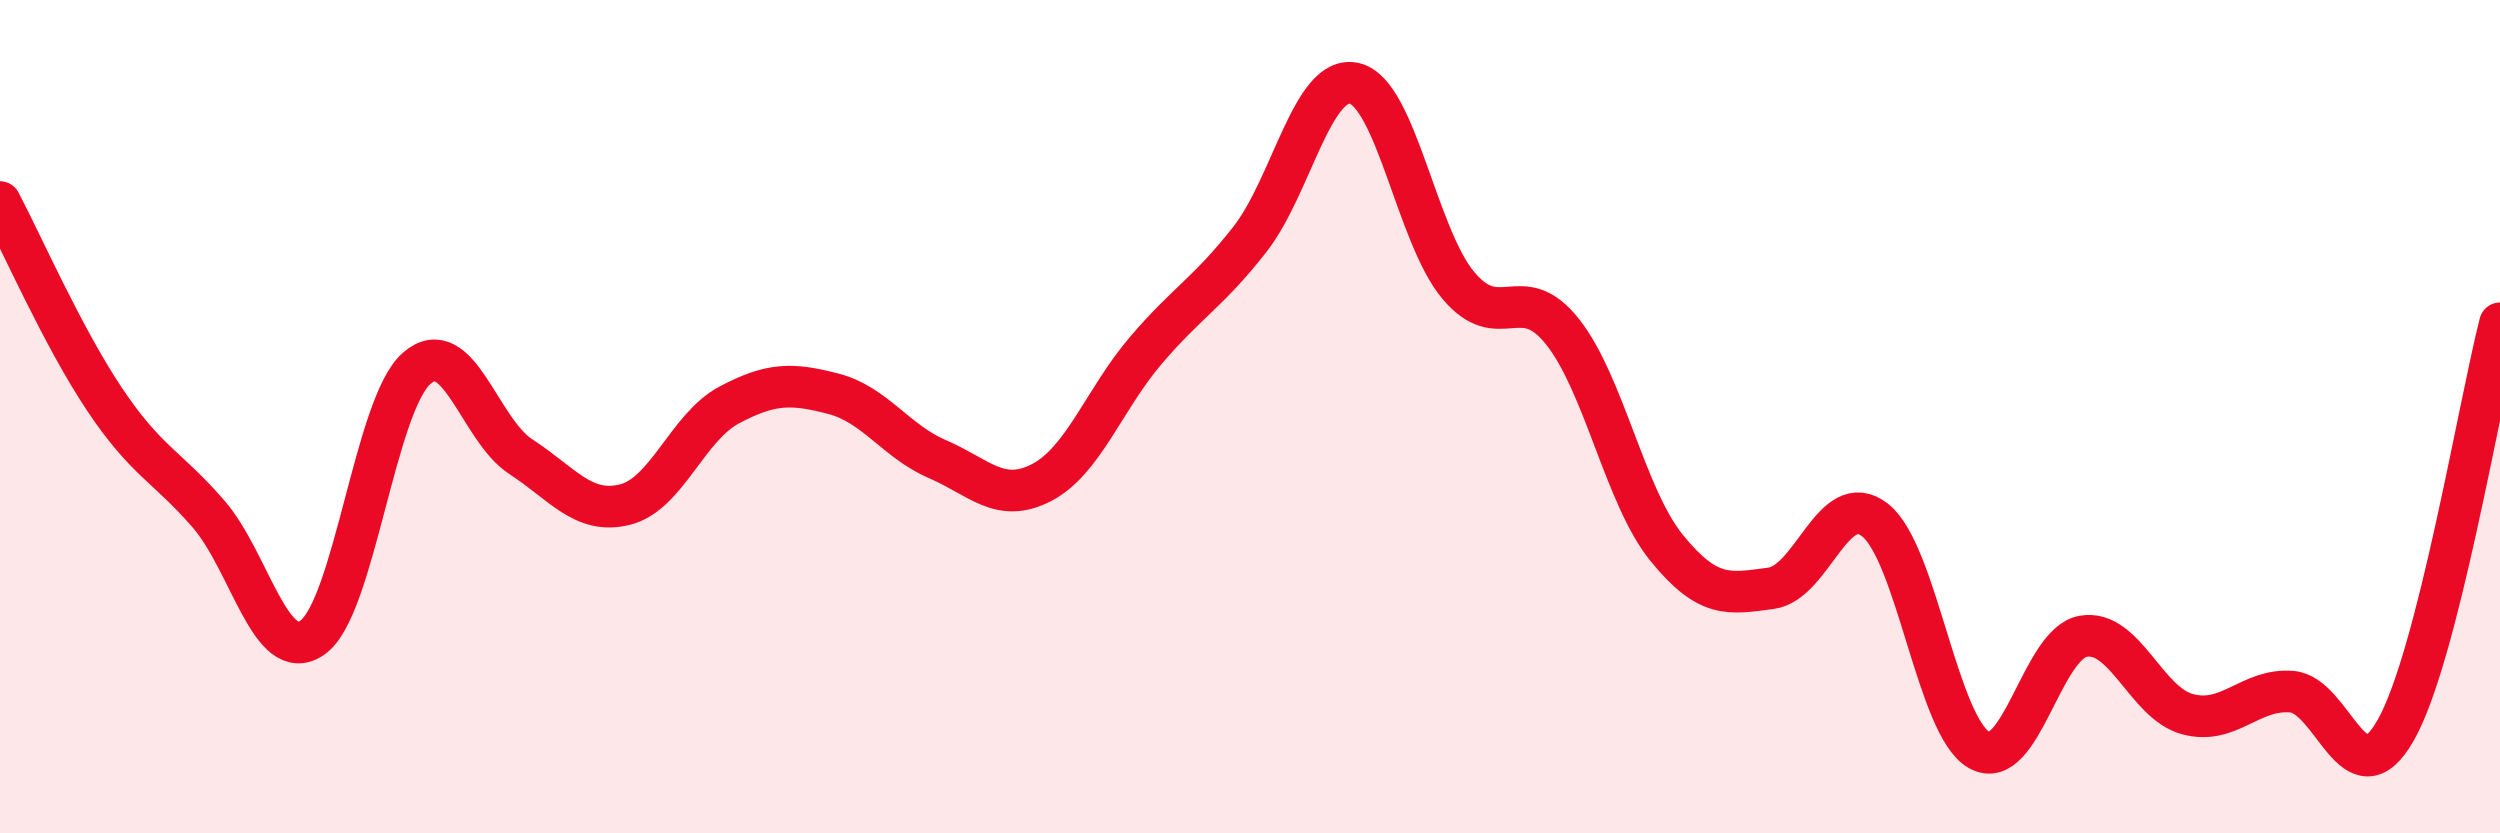
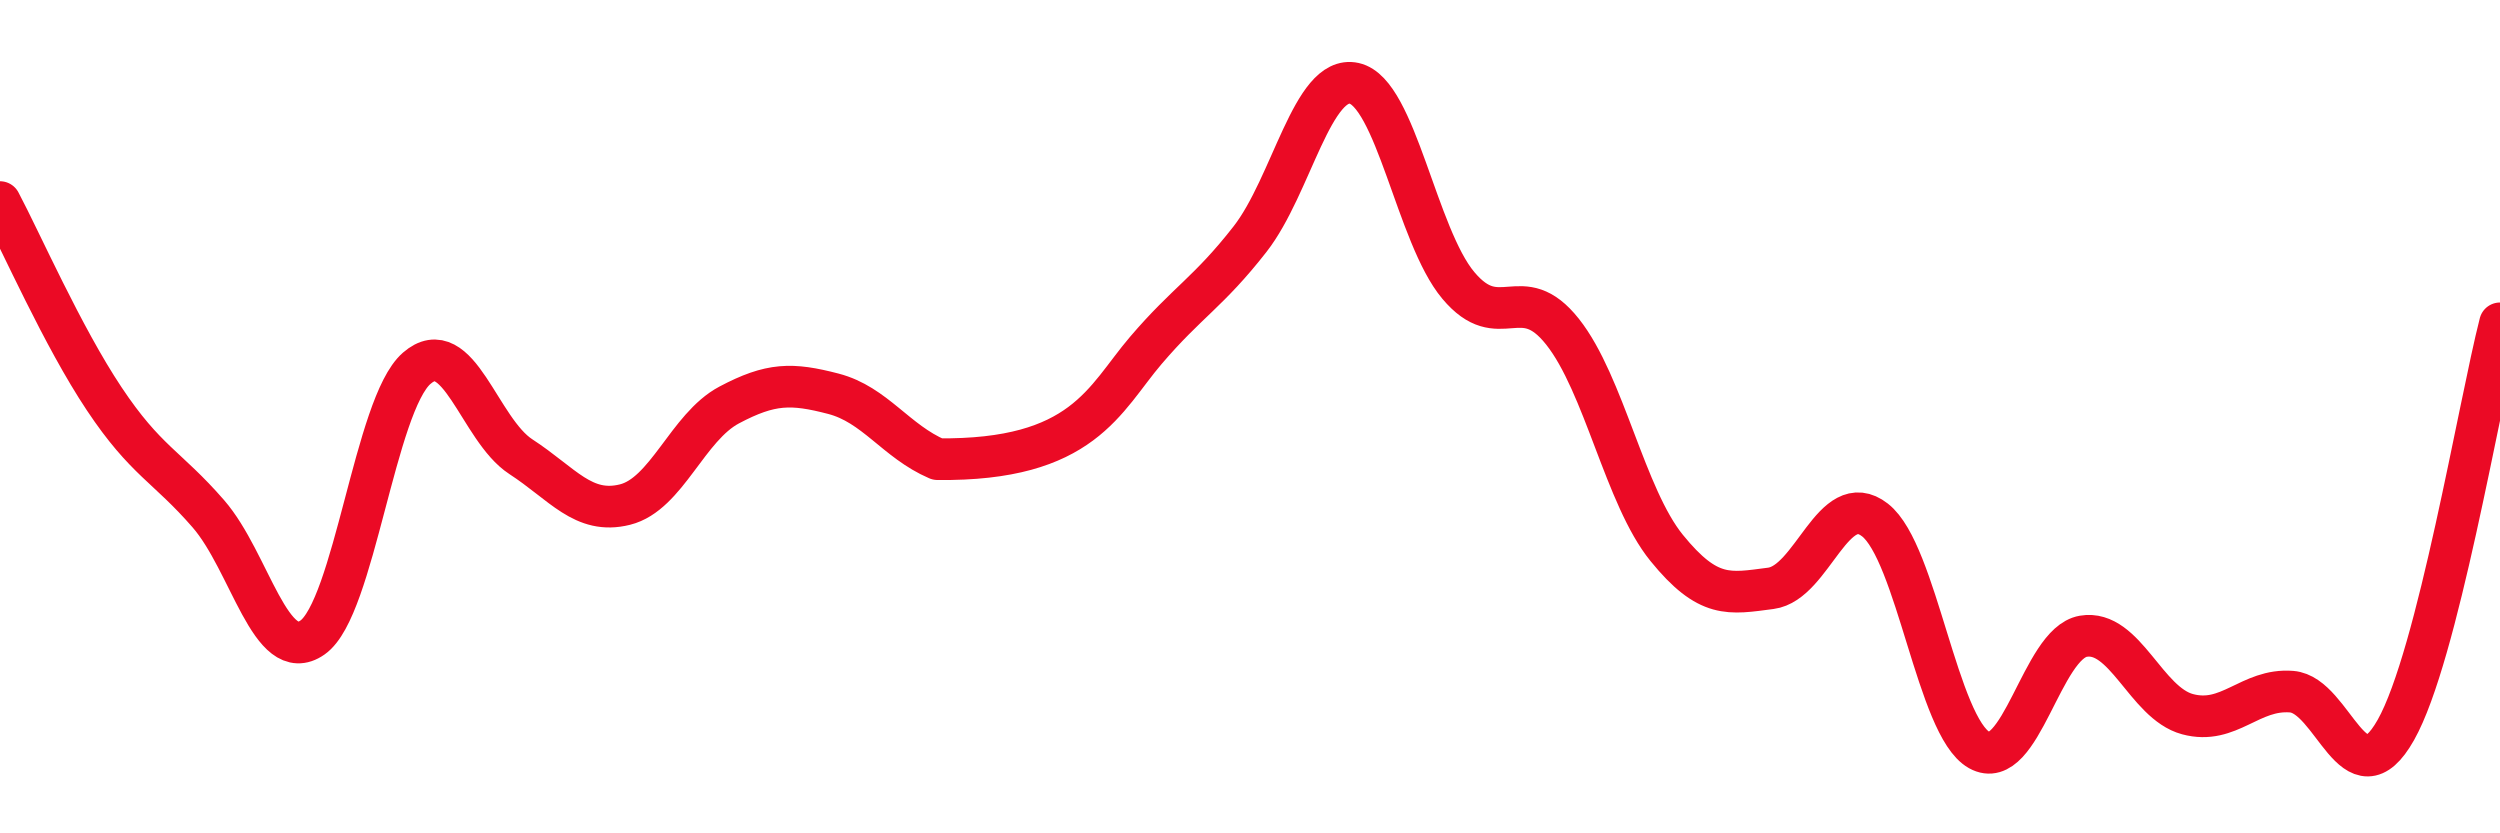
<svg xmlns="http://www.w3.org/2000/svg" width="60" height="20" viewBox="0 0 60 20">
-   <path d="M 0,4.85 C 0.5,5.79 1.5,8.07 2.5,9.57 C 3.5,11.07 4,11.18 5,12.33 C 6,13.48 6.5,16 7.5,15.3 C 8.5,14.6 9,9.71 10,8.84 C 11,7.97 11.5,10.31 12.5,10.96 C 13.5,11.61 14,12.36 15,12.11 C 16,11.86 16.5,10.25 17.5,9.72 C 18.5,9.19 19,9.19 20,9.45 C 21,9.71 21.5,10.59 22.5,11.02 C 23.5,11.45 24,12.1 25,11.58 C 26,11.06 26.5,9.58 27.5,8.41 C 28.5,7.24 29,7.02 30,5.74 C 31,4.46 31.5,1.78 32.5,2 C 33.5,2.22 34,5.66 35,6.85 C 36,8.04 36.5,6.7 37.5,7.96 C 38.5,9.22 39,11.92 40,13.15 C 41,14.38 41.5,14.25 42.5,14.12 C 43.5,13.99 44,11.7 45,12.48 C 46,13.26 46.5,17.44 47.5,18 C 48.5,18.56 49,15.44 50,15.27 C 51,15.1 51.5,16.87 52.5,17.14 C 53.5,17.41 54,16.52 55,16.6 C 56,16.68 56.5,19.29 57.5,17.52 C 58.5,15.75 59.5,9.71 60,7.76L60 20L0 20Z" fill="#EB0A25" opacity="0.1" stroke-linecap="round" stroke-linejoin="round" />
-   <path d="M 0,4.85 C 0.5,5.79 1.5,8.07 2.5,9.57 C 3.5,11.07 4,11.18 5,12.33 C 6,13.48 6.5,16 7.5,15.3 C 8.5,14.6 9,9.71 10,8.84 C 11,7.97 11.5,10.31 12.5,10.96 C 13.5,11.61 14,12.36 15,12.11 C 16,11.86 16.5,10.25 17.5,9.72 C 18.5,9.19 19,9.19 20,9.45 C 21,9.71 21.5,10.59 22.5,11.02 C 23.5,11.45 24,12.1 25,11.58 C 26,11.06 26.5,9.58 27.5,8.41 C 28.5,7.24 29,7.02 30,5.74 C 31,4.46 31.5,1.78 32.5,2 C 33.5,2.22 34,5.66 35,6.85 C 36,8.04 36.5,6.7 37.5,7.96 C 38.5,9.22 39,11.92 40,13.15 C 41,14.38 41.5,14.25 42.5,14.12 C 43.5,13.99 44,11.7 45,12.48 C 46,13.26 46.5,17.44 47.5,18 C 48.5,18.56 49,15.44 50,15.27 C 51,15.1 51.5,16.87 52.5,17.14 C 53.5,17.41 54,16.52 55,16.6 C 56,16.68 56.5,19.29 57.5,17.52 C 58.5,15.75 59.5,9.71 60,7.76" stroke="#EB0A25" stroke-width="1" fill="none" stroke-linecap="round" stroke-linejoin="round" />
+   <path d="M 0,4.85 C 0.5,5.79 1.5,8.07 2.5,9.57 C 3.5,11.07 4,11.18 5,12.33 C 6,13.48 6.5,16 7.5,15.3 C 8.5,14.6 9,9.71 10,8.84 C 11,7.97 11.5,10.31 12.5,10.96 C 13.5,11.61 14,12.36 15,12.11 C 16,11.86 16.5,10.25 17.5,9.72 C 18.5,9.19 19,9.19 20,9.45 C 21,9.71 21.5,10.59 22.5,11.02 C 26,11.06 26.5,9.58 27.5,8.41 C 28.5,7.24 29,7.02 30,5.74 C 31,4.46 31.5,1.78 32.5,2 C 33.5,2.22 34,5.66 35,6.85 C 36,8.04 36.5,6.7 37.5,7.96 C 38.5,9.22 39,11.92 40,13.15 C 41,14.38 41.5,14.25 42.5,14.12 C 43.5,13.99 44,11.7 45,12.48 C 46,13.26 46.5,17.44 47.5,18 C 48.5,18.56 49,15.44 50,15.27 C 51,15.1 51.5,16.87 52.5,17.14 C 53.5,17.41 54,16.52 55,16.6 C 56,16.68 56.5,19.29 57.5,17.52 C 58.5,15.75 59.5,9.71 60,7.76" stroke="#EB0A25" stroke-width="1" fill="none" stroke-linecap="round" stroke-linejoin="round" />
</svg>